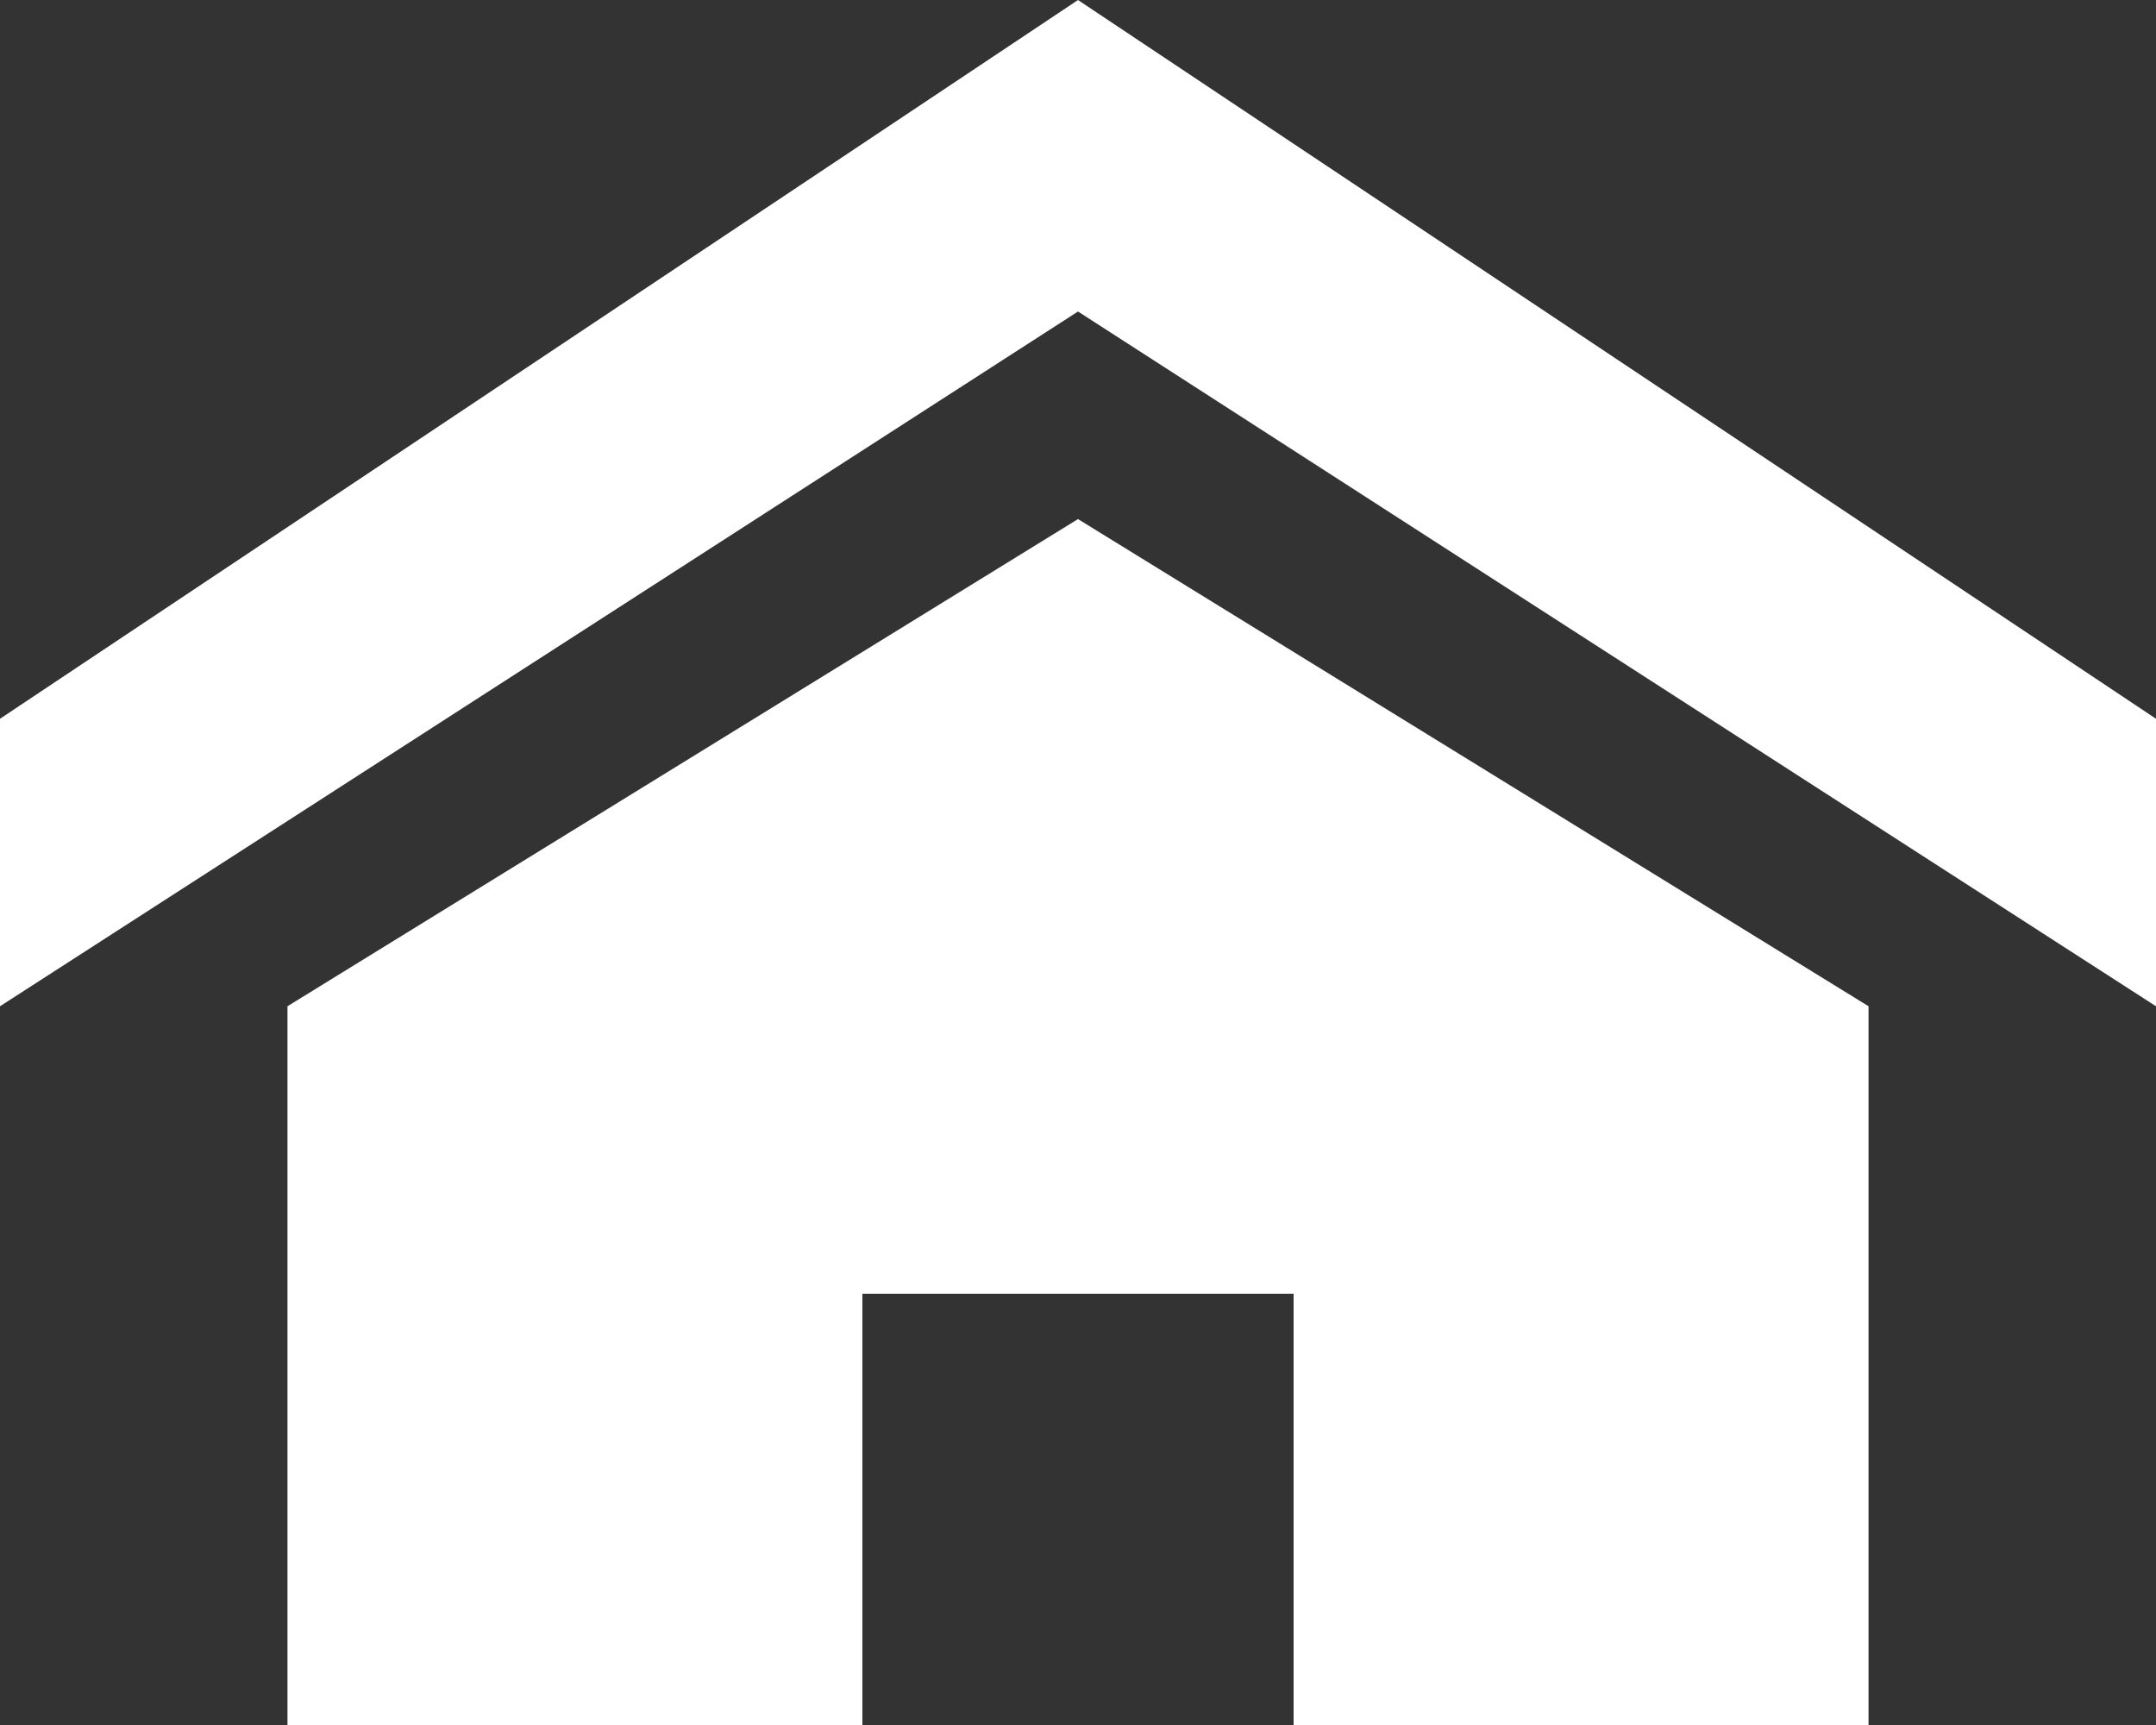
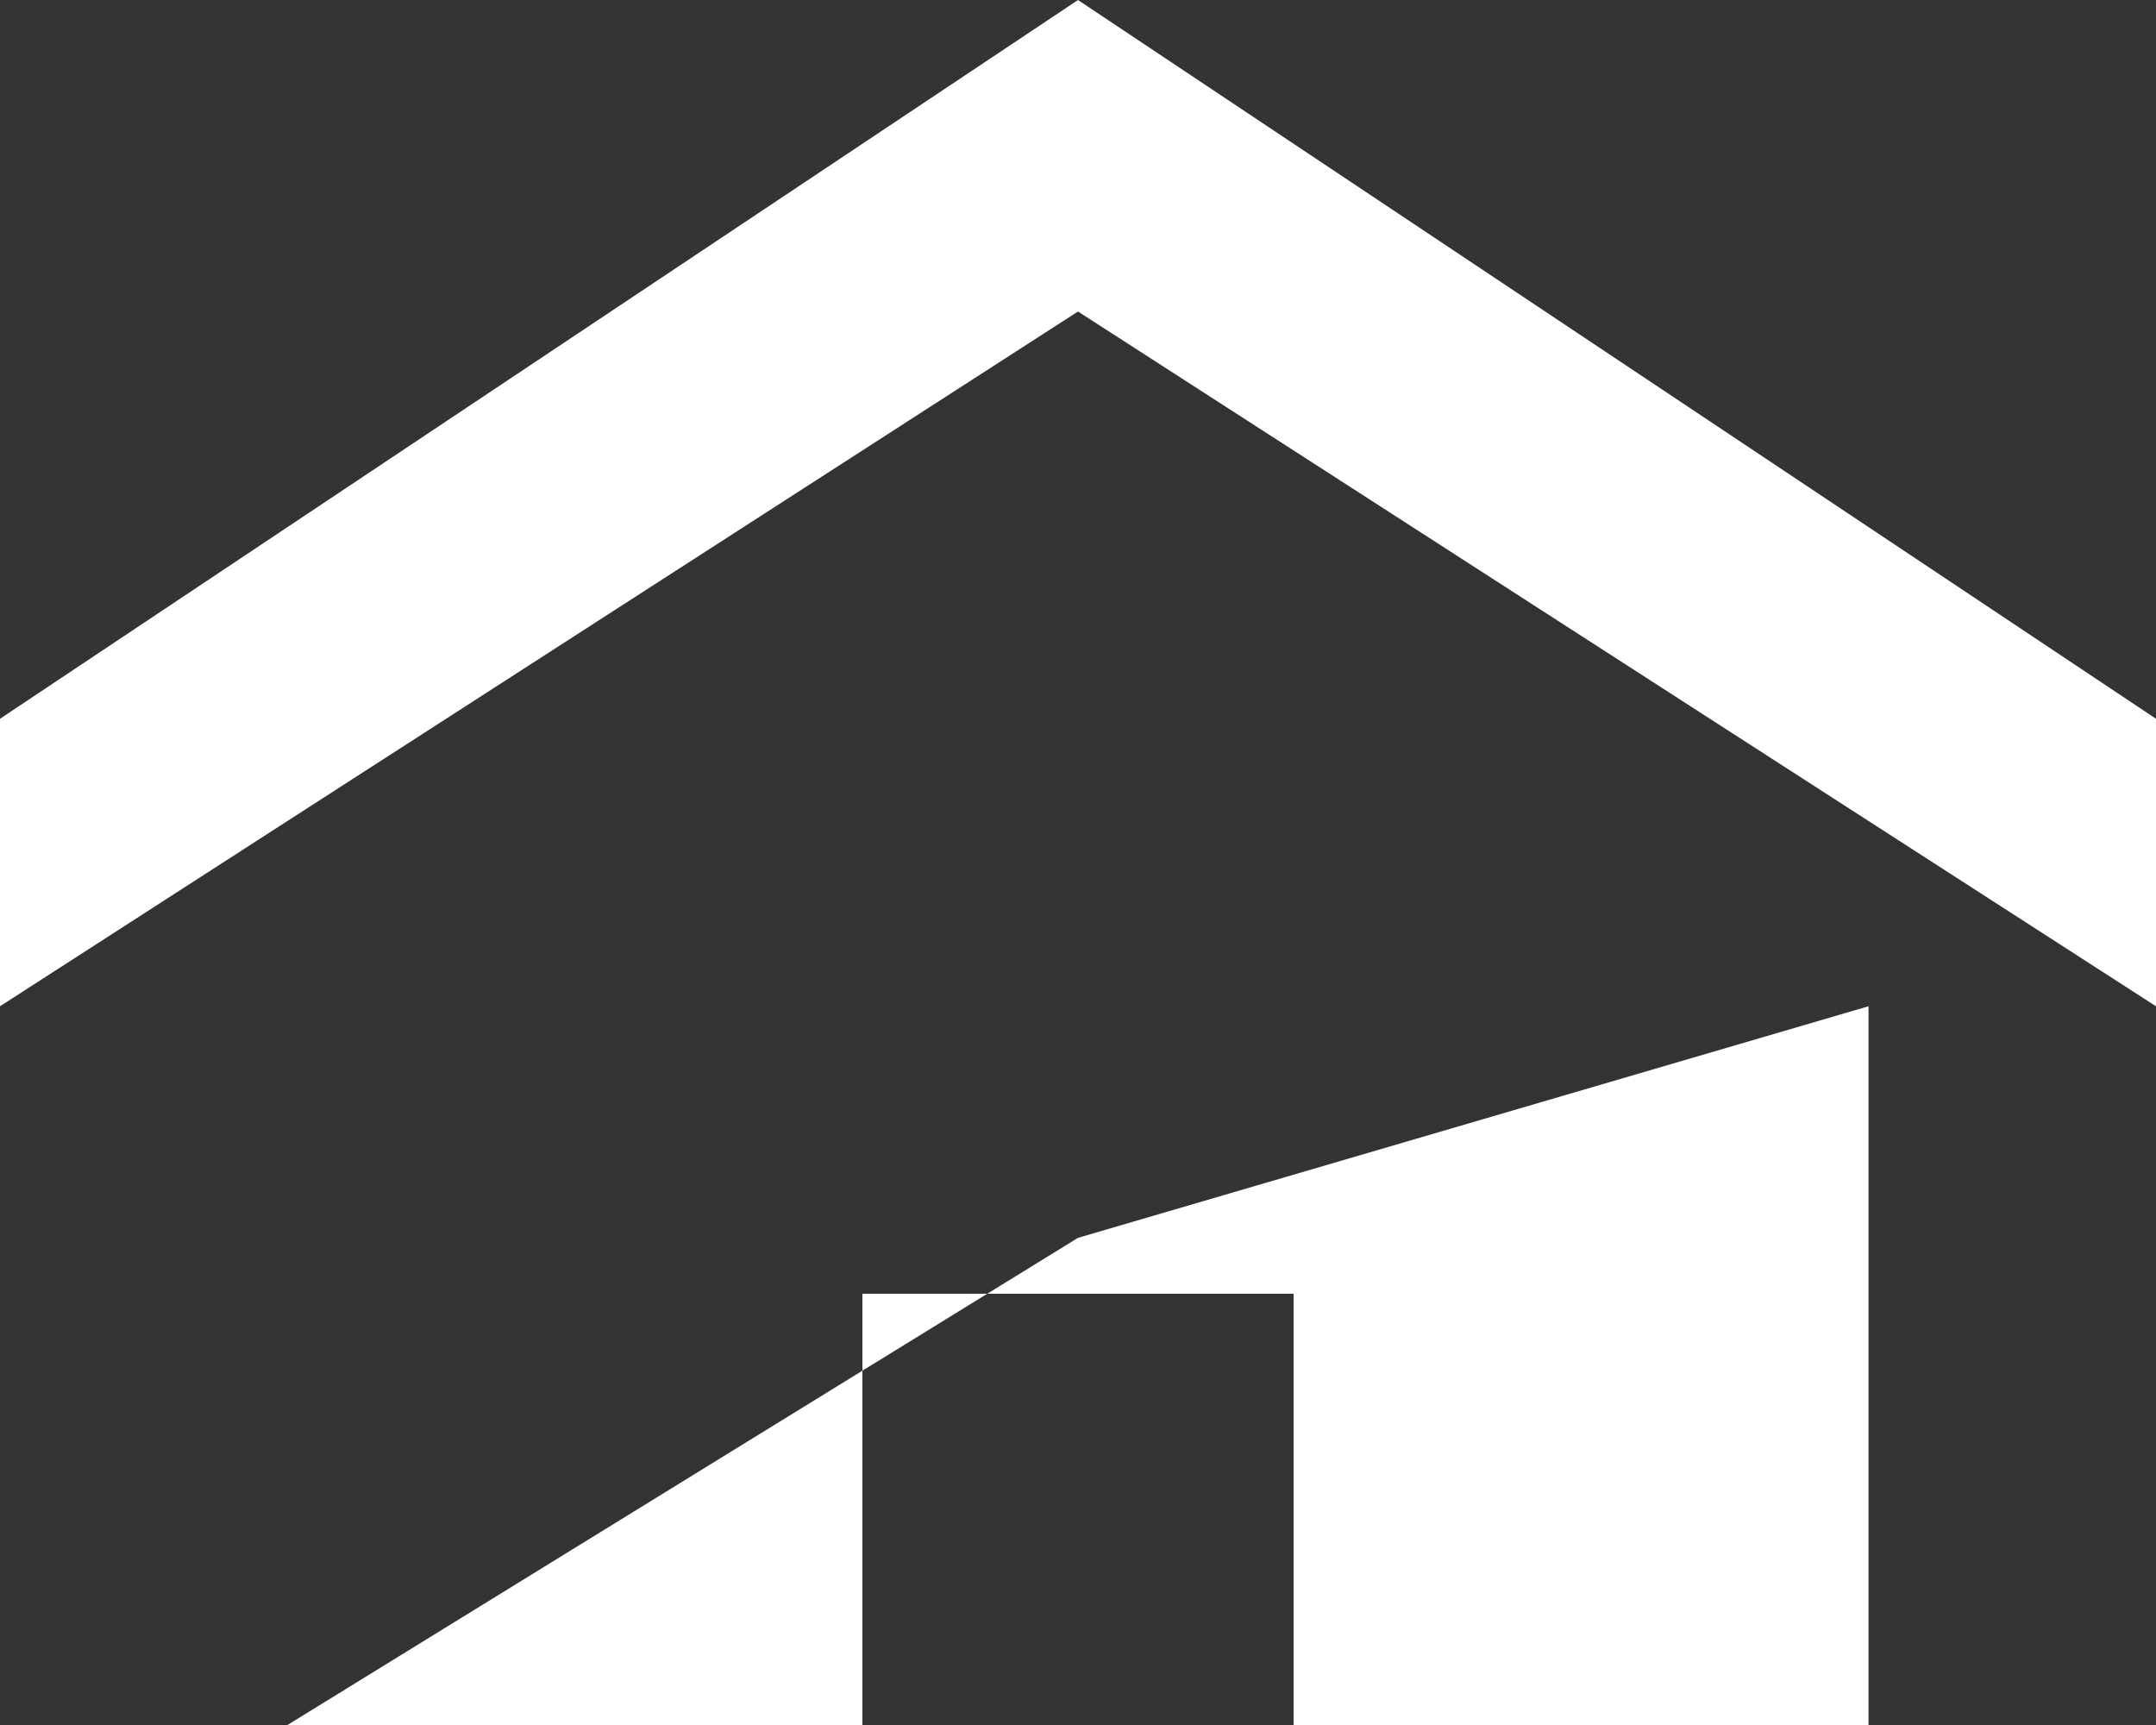
<svg xmlns="http://www.w3.org/2000/svg" width="15" height="12" viewBox="0 0 15 12">
  <rect x="0" y="0" width="15" height="12" fill="#333333" stroke="none" />
  <defs>
    <style>
      .cls-1 {
        fill: #fff;
        fill-rule: evenodd;
      }
    </style>
  </defs>
-   <path id="Forma_1" data-name="Forma 1" class="cls-1" d="M209,262l-7.5-4.833L194,262v-2l7.5-5,7.5,5v2Zm-2,0v5h-4v-3h-3v3h-4v-5l5.5-3.389Z" transform="translate(-194 -255)" />
+   <path id="Forma_1" data-name="Forma 1" class="cls-1" d="M209,262l-7.5-4.833L194,262v-2l7.5-5,7.5,5v2Zm-2,0v5h-4v-3h-3v3h-4l5.5-3.389Z" transform="translate(-194 -255)" />
</svg>